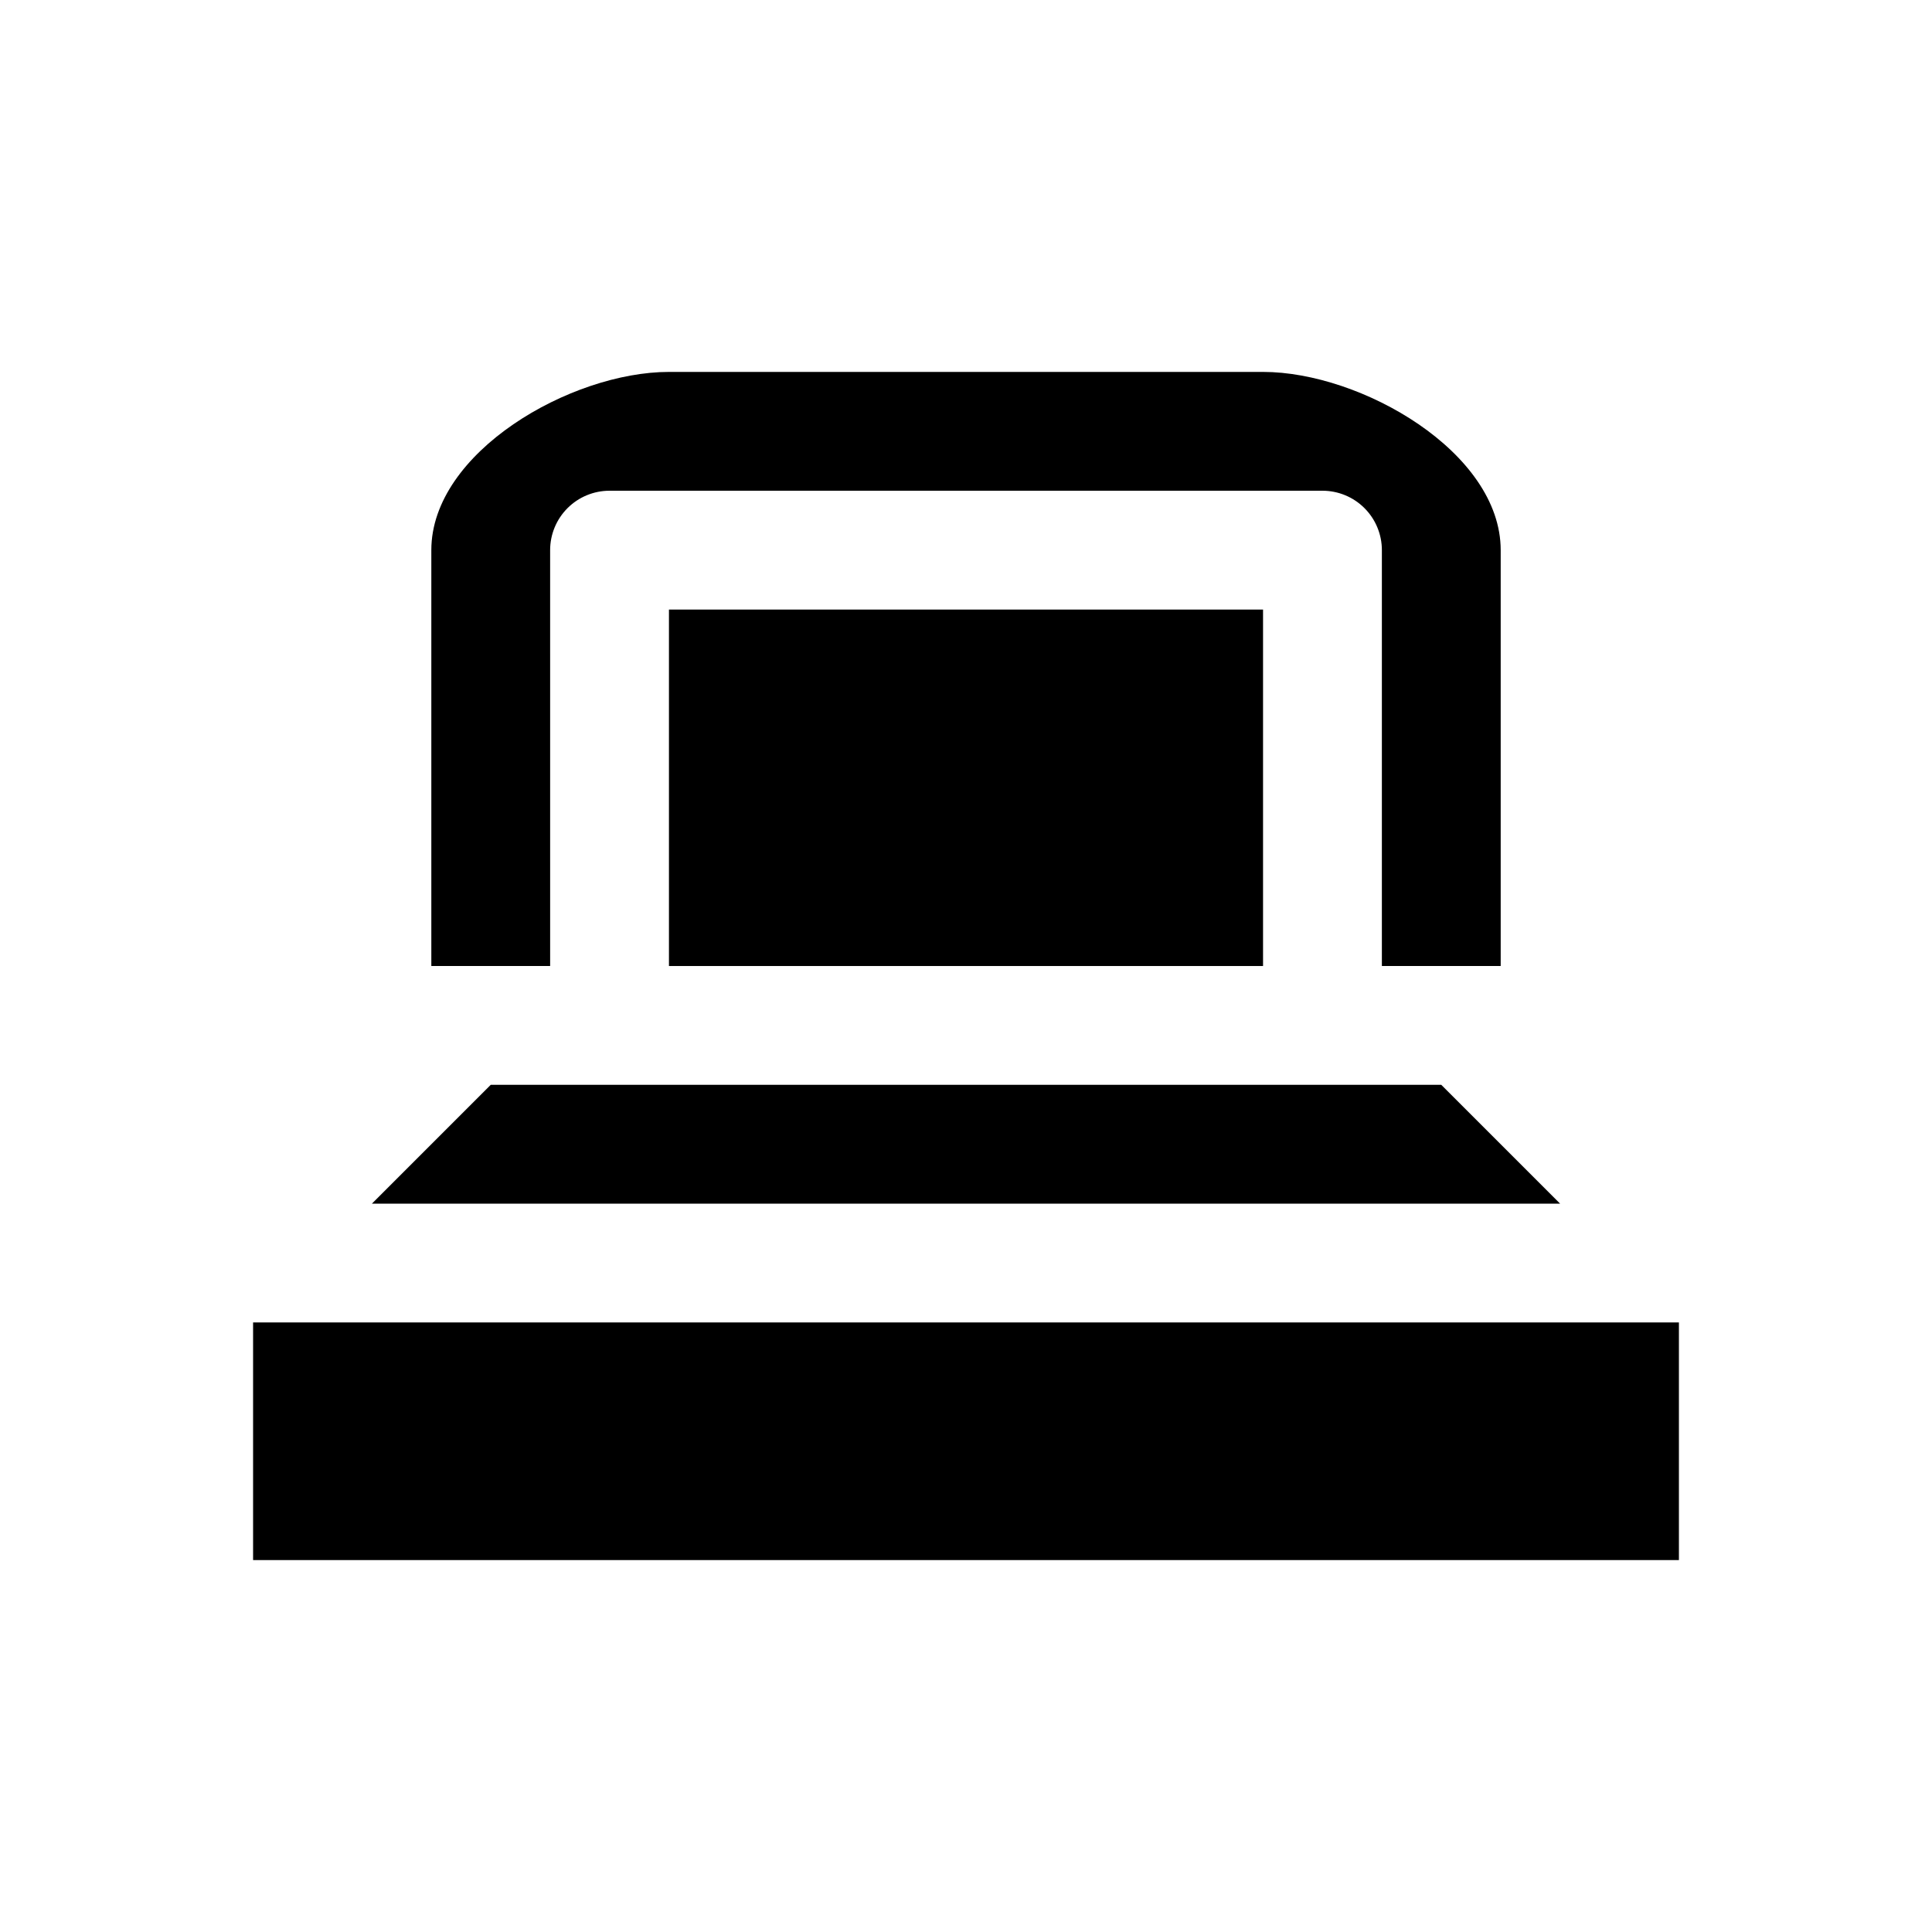
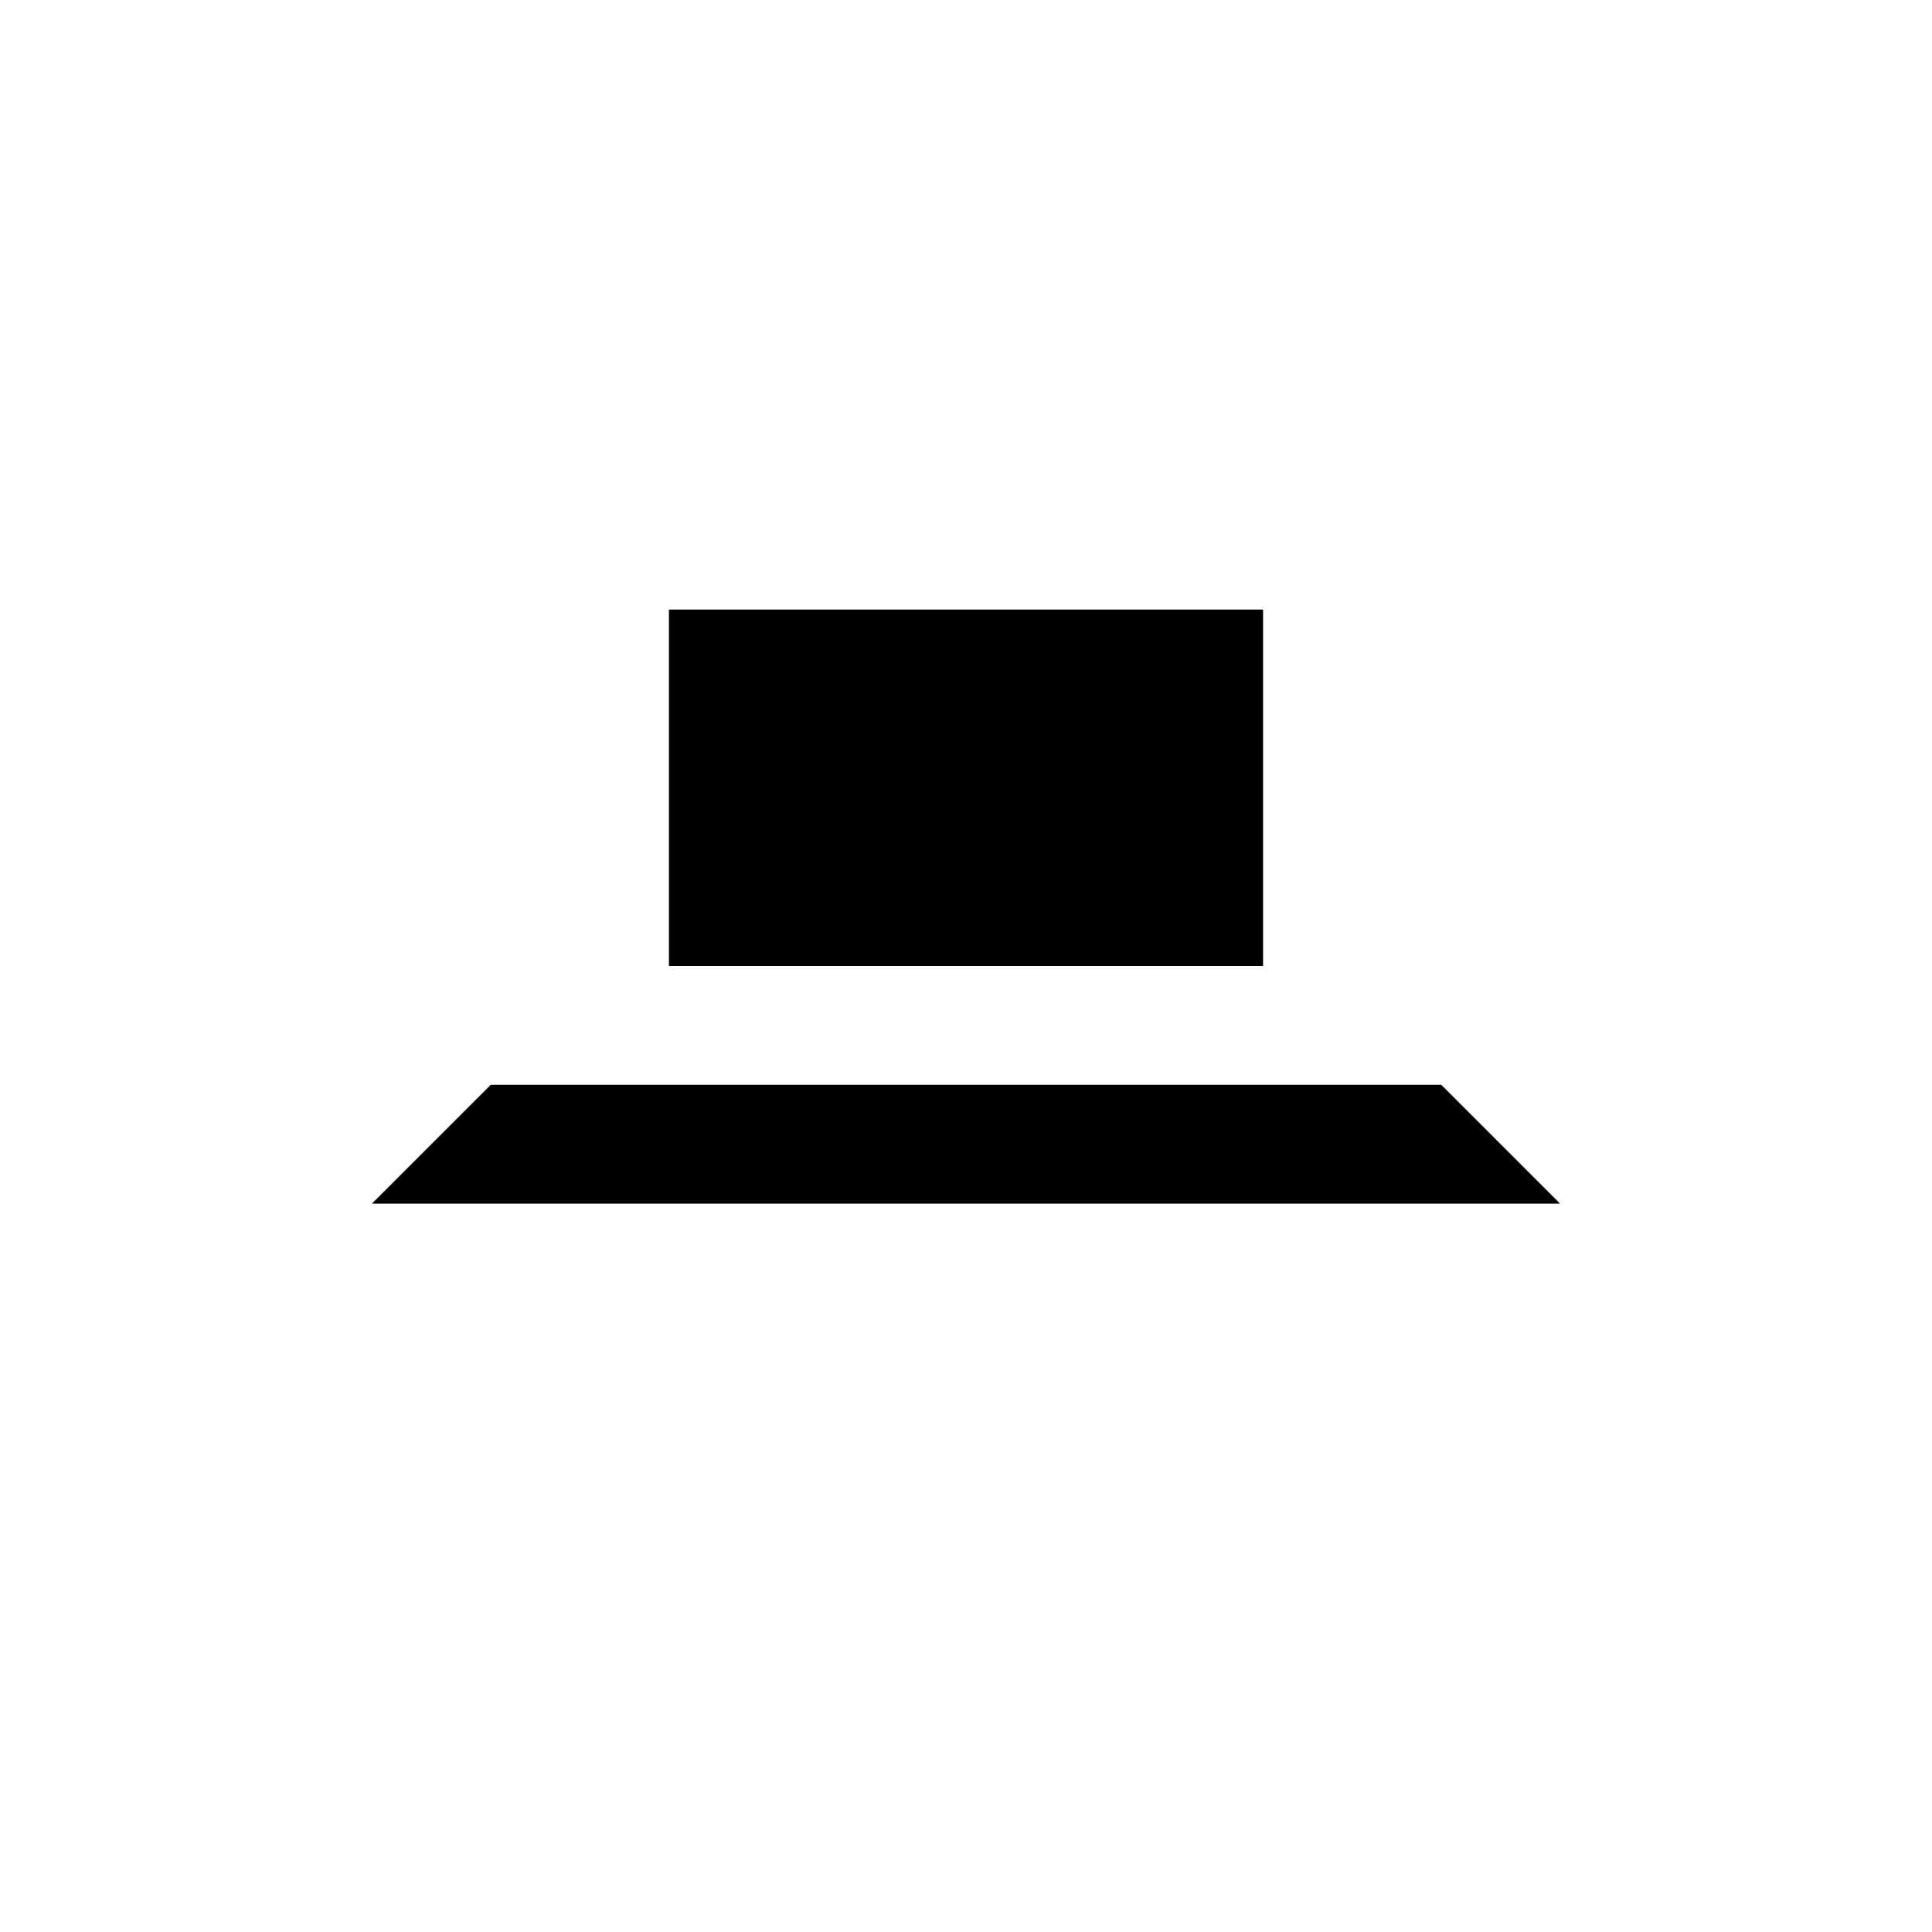
<svg xmlns="http://www.w3.org/2000/svg" fill="#000000" width="800px" height="800px" version="1.1" viewBox="144 144 512 512">
  <g>
    <path d="m321.28 305.54h157.44v94.465h-157.44z" />
-     <path d="m289.79 289.79c0-4.176 1.66-8.18 4.613-11.133s6.957-4.609 11.133-4.609h188.93c4.176 0 8.184 1.656 11.133 4.609 2.953 2.953 4.613 6.957 4.613 11.133v110.21h31.488v-110.21c0-25.977-37-47.23-62.977-47.23h-157.44c-25.977 0-62.977 21.254-62.977 47.23v110.21l31.488 0.004z" />
-     <path d="m211.07 494.46h377.86v62.977h-377.86z" />
    <path d="m274.05 431.49-31.488 31.488h314.88l-31.488-31.488z" />
  </g>
</svg>